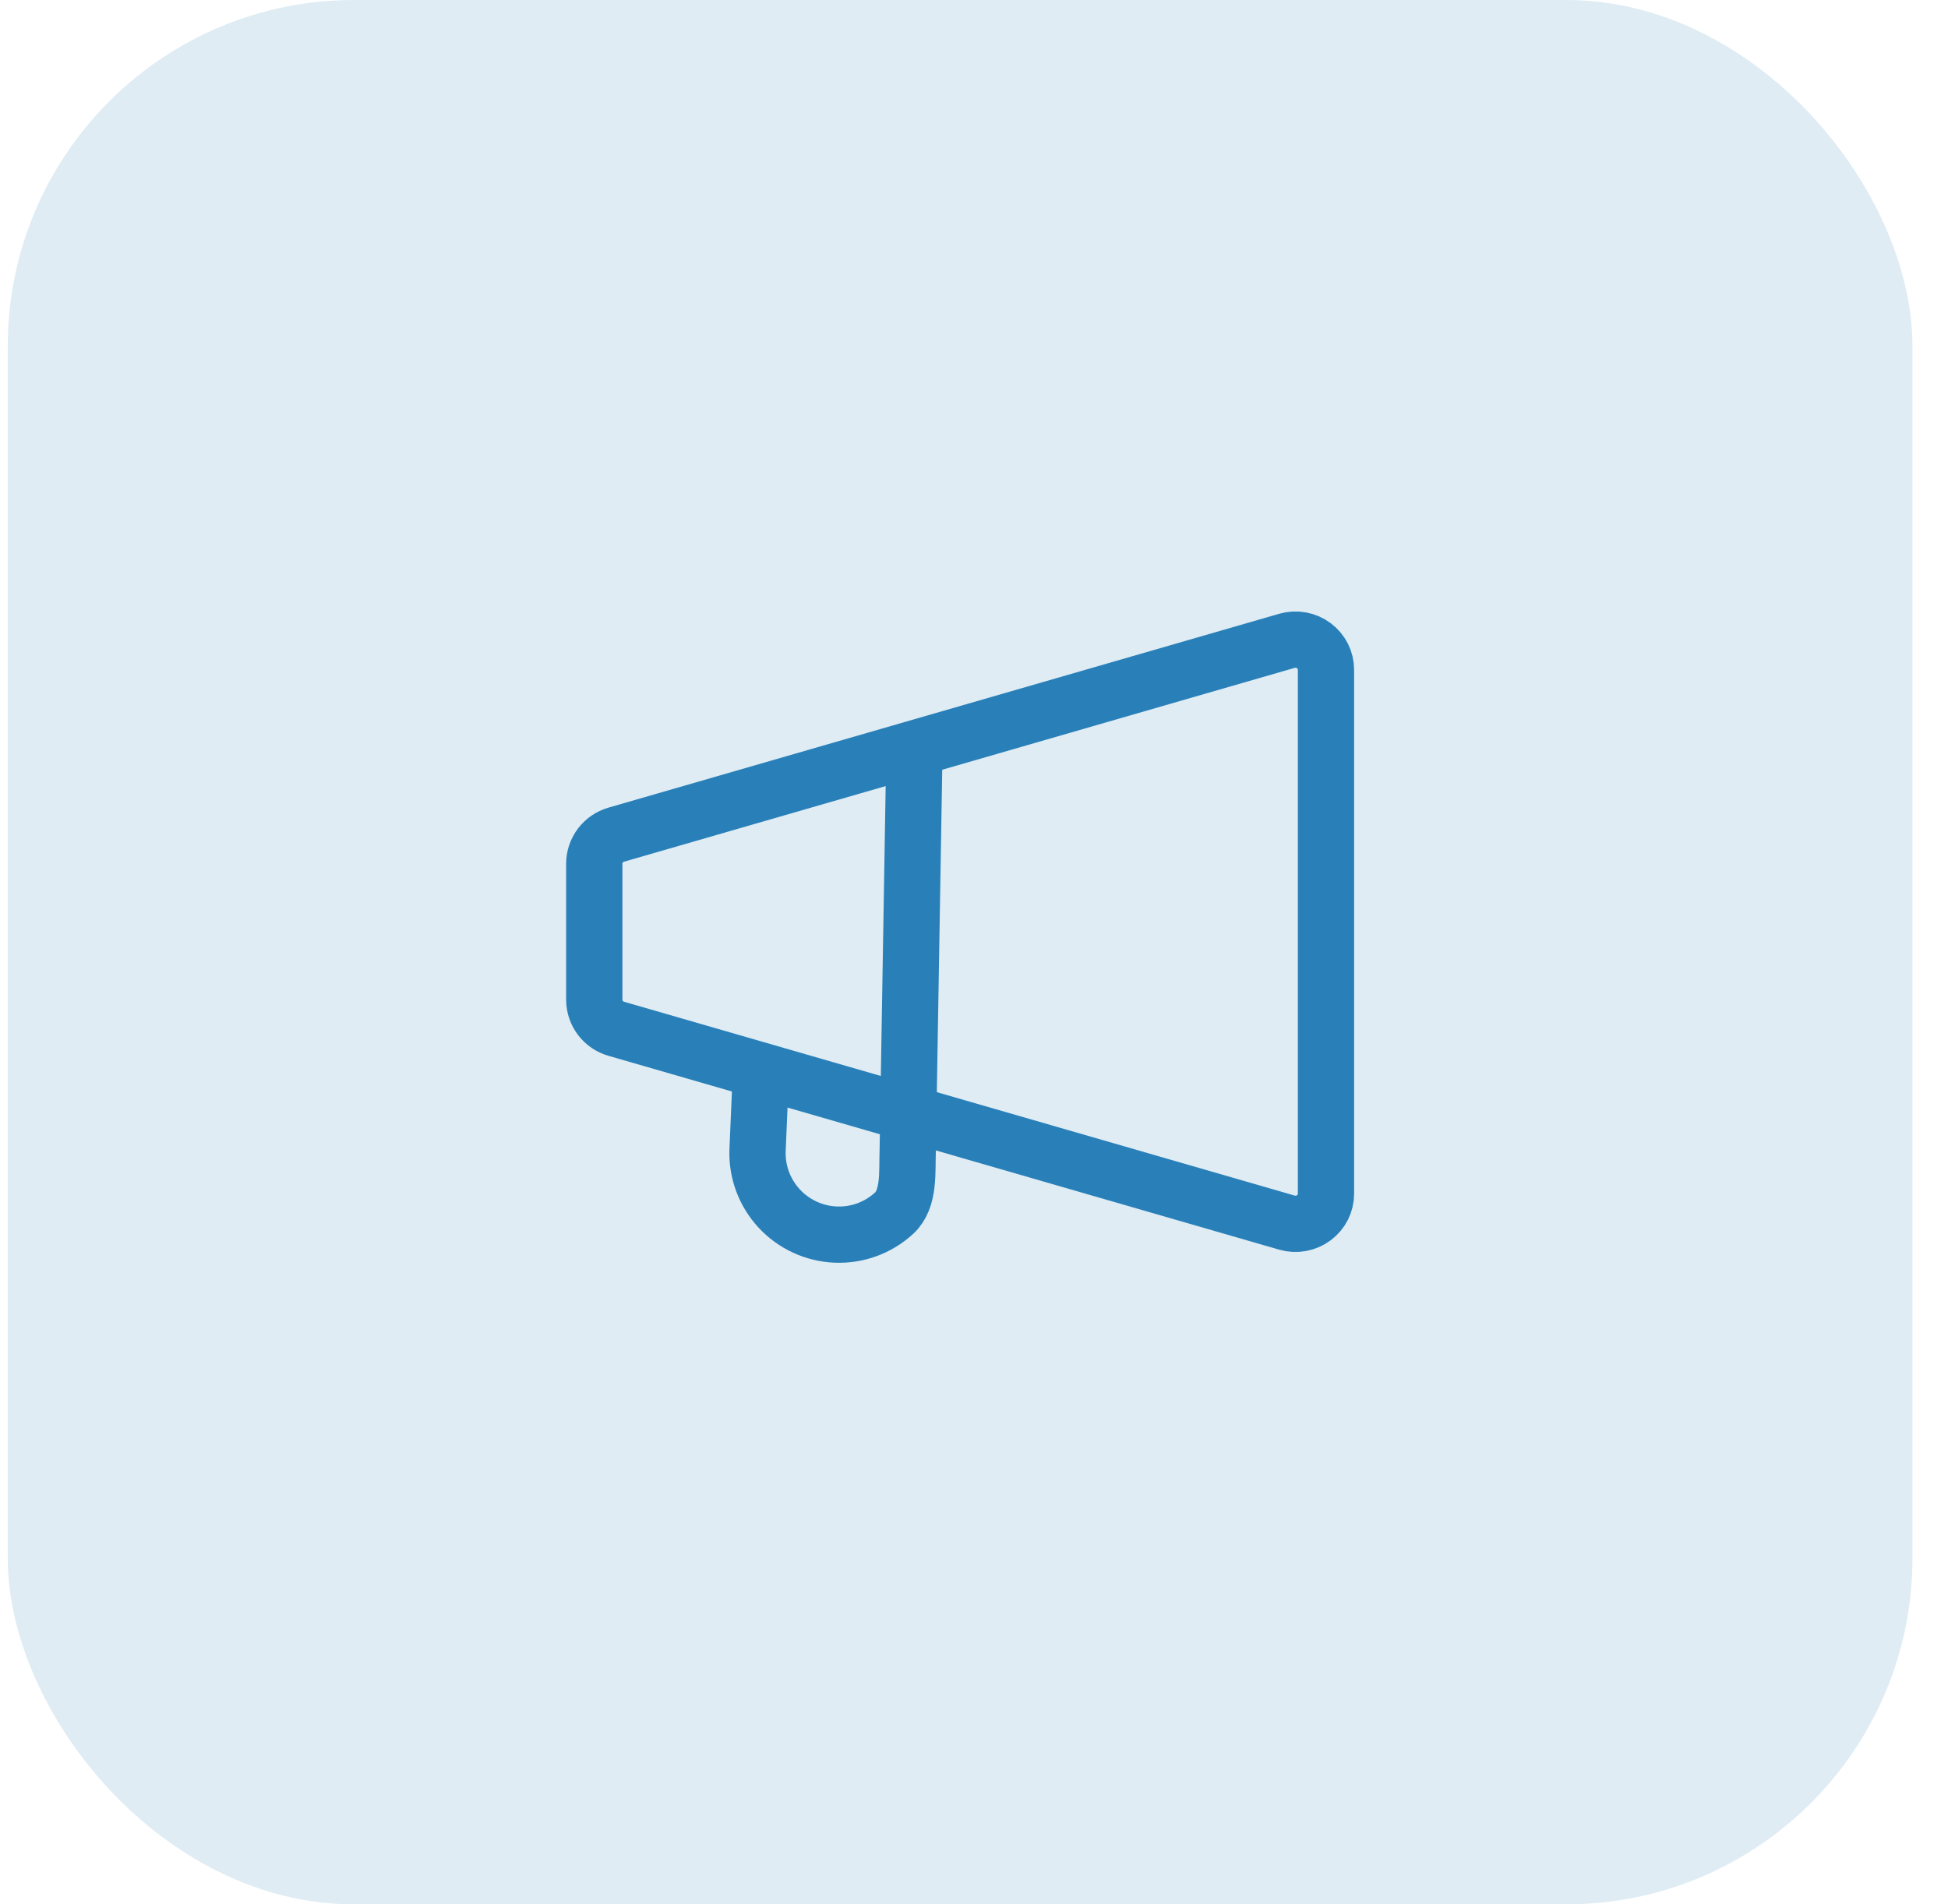
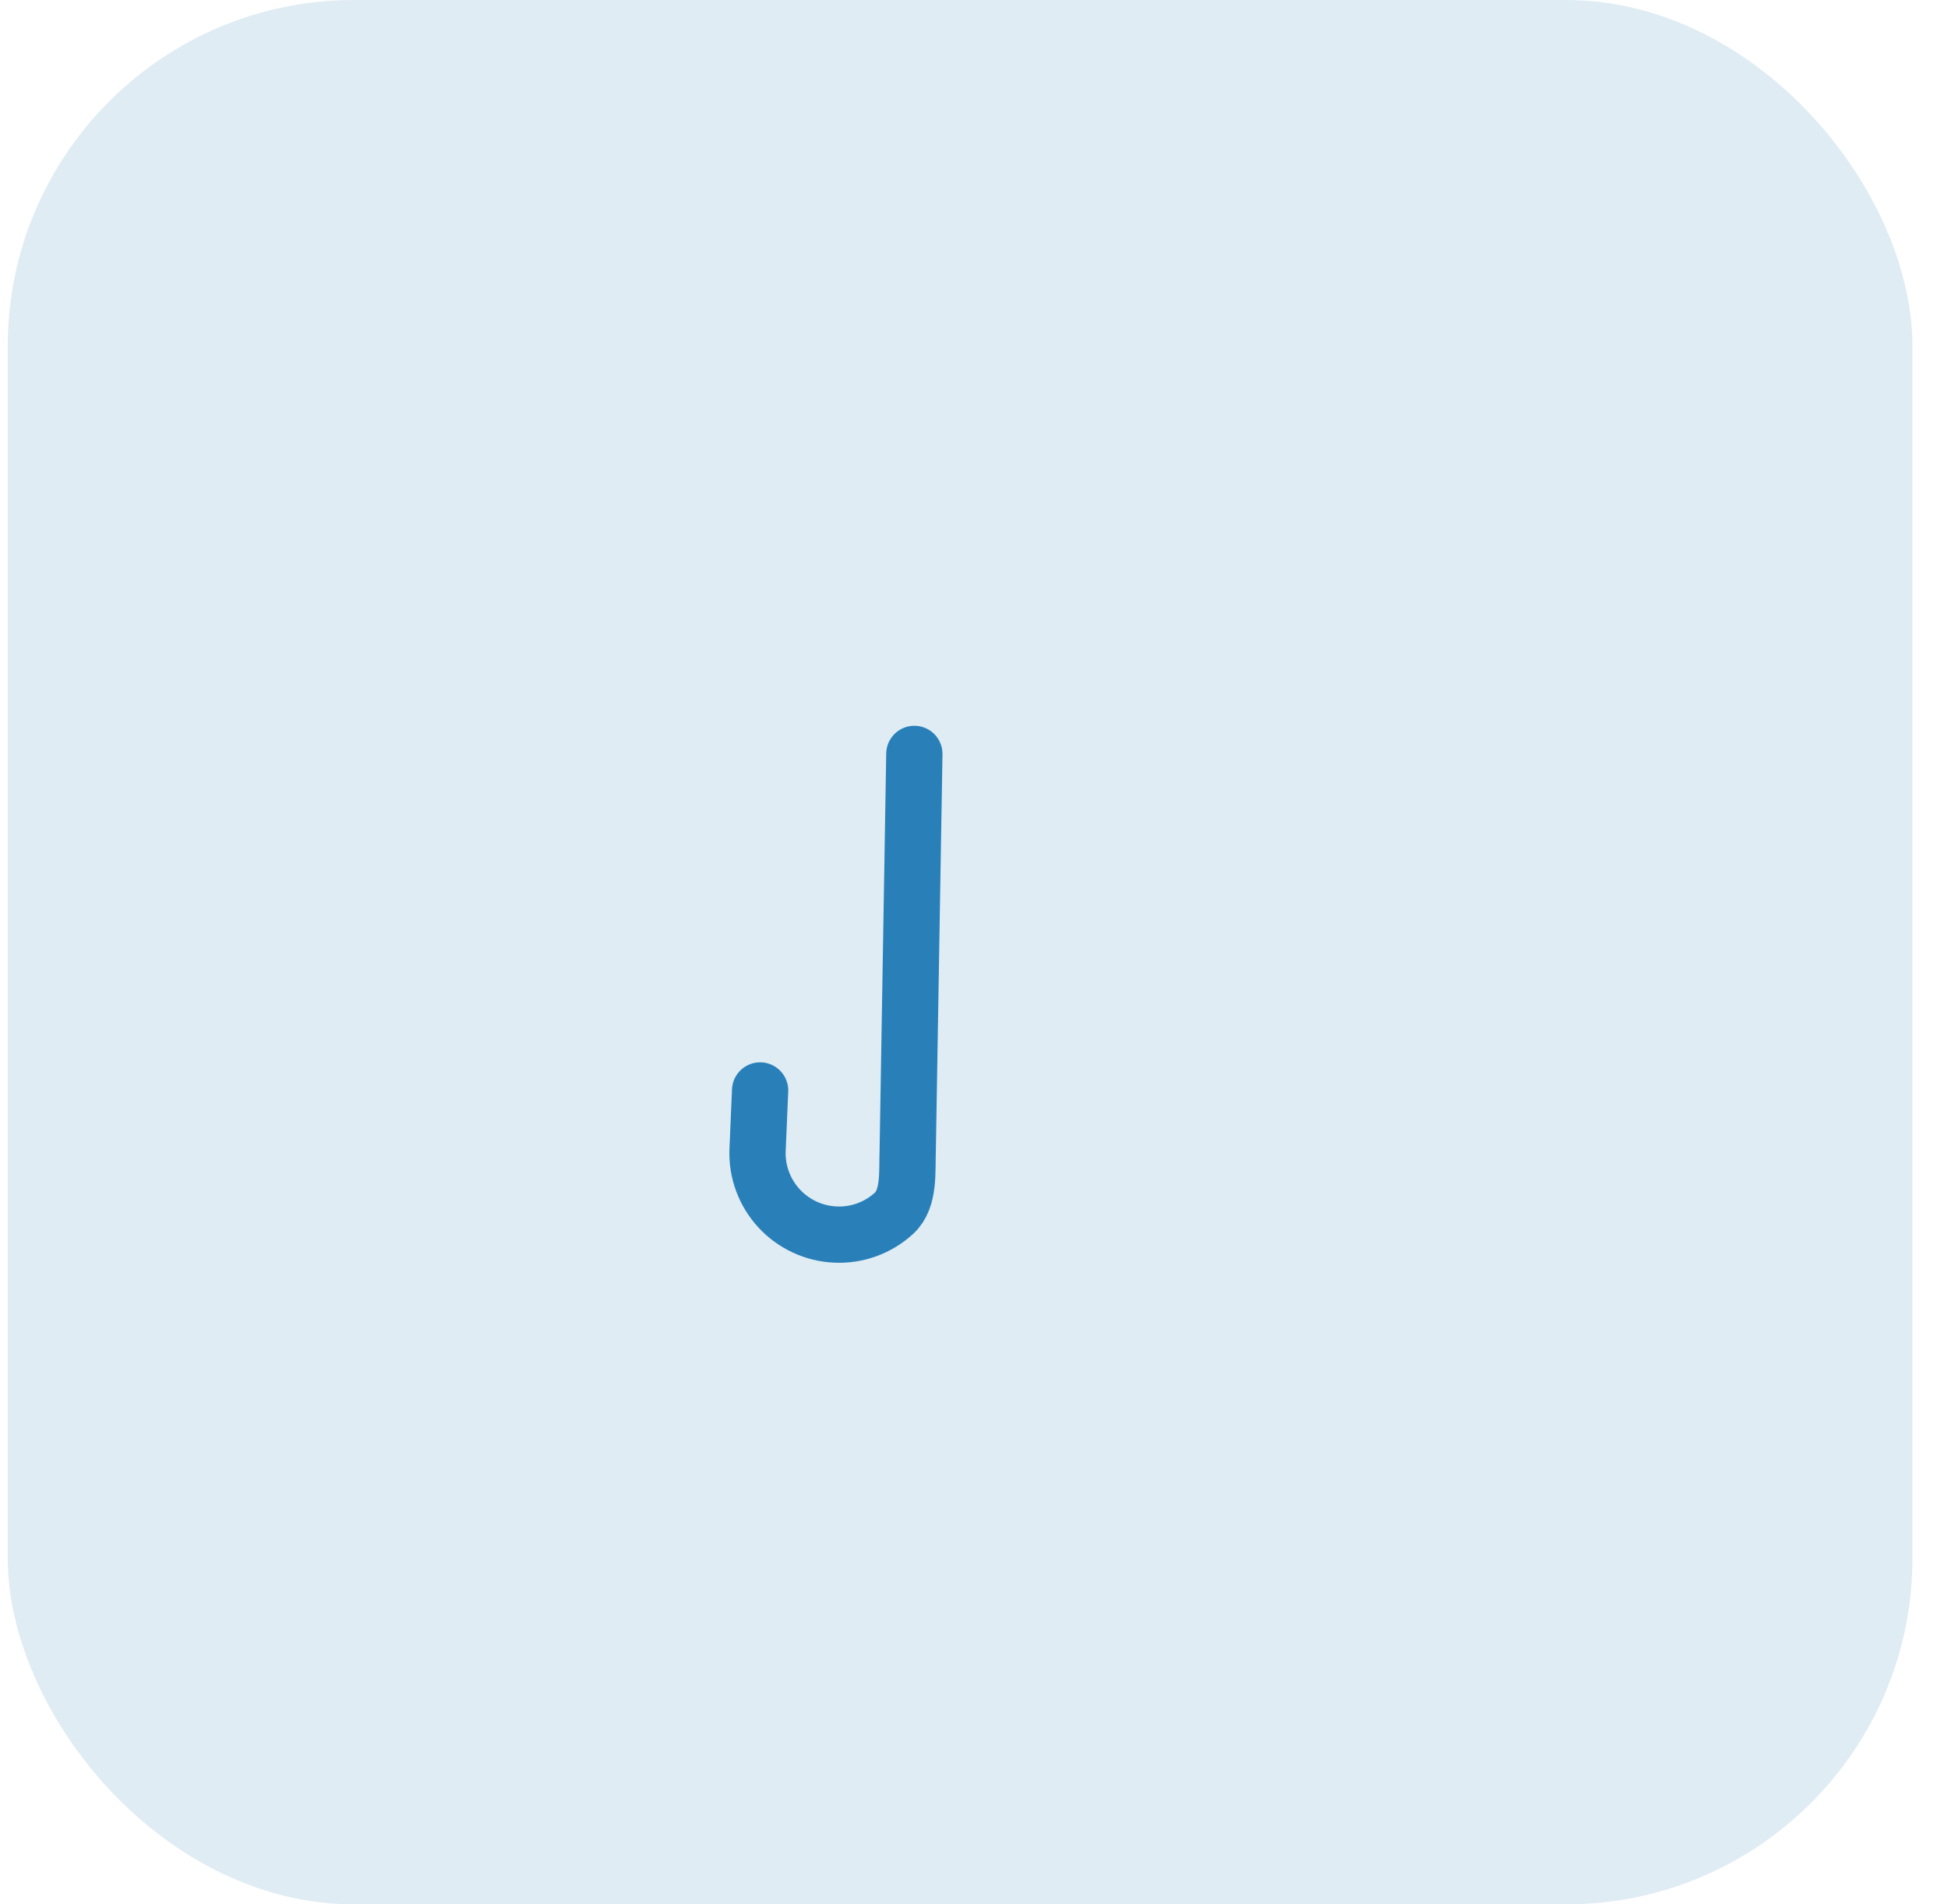
<svg xmlns="http://www.w3.org/2000/svg" width="45" height="44" viewBox="0 0 45 44" fill="none">
  <rect x="0.179" width="44" height="44" rx="8" fill="#2980B9" fill-opacity="0.15" />
-   <path d="M30.631 15.477V27.578C30.631 27.686 30.606 27.793 30.558 27.89C30.509 27.987 30.438 28.071 30.351 28.136C30.264 28.201 30.163 28.245 30.056 28.265C29.949 28.285 29.838 28.28 29.733 28.25L14.239 23.771C14.091 23.73 13.962 23.641 13.87 23.52C13.778 23.399 13.728 23.251 13.728 23.099V19.956C13.728 19.804 13.778 19.657 13.87 19.535C13.962 19.414 14.091 19.326 14.239 19.284L29.733 14.805C29.838 14.775 29.949 14.77 30.056 14.79C30.163 14.81 30.264 14.854 30.351 14.919C30.438 14.985 30.509 15.069 30.558 15.166C30.606 15.263 30.631 15.369 30.631 15.477Z" stroke="#2980B9" stroke-width="1.3" stroke-linecap="round" stroke-linejoin="round" />
  <path d="M17.559 25.195L17.5 26.575C17.481 27.072 17.661 27.556 17.999 27.922C18.338 28.288 18.808 28.505 19.305 28.525C19.803 28.546 20.287 28.368 20.653 28.032C21.018 27.695 20.95 27.072 20.969 26.575L21.122 17.419" stroke="#2980B9" stroke-width="1.3" stroke-linecap="round" stroke-linejoin="round" />
</svg>